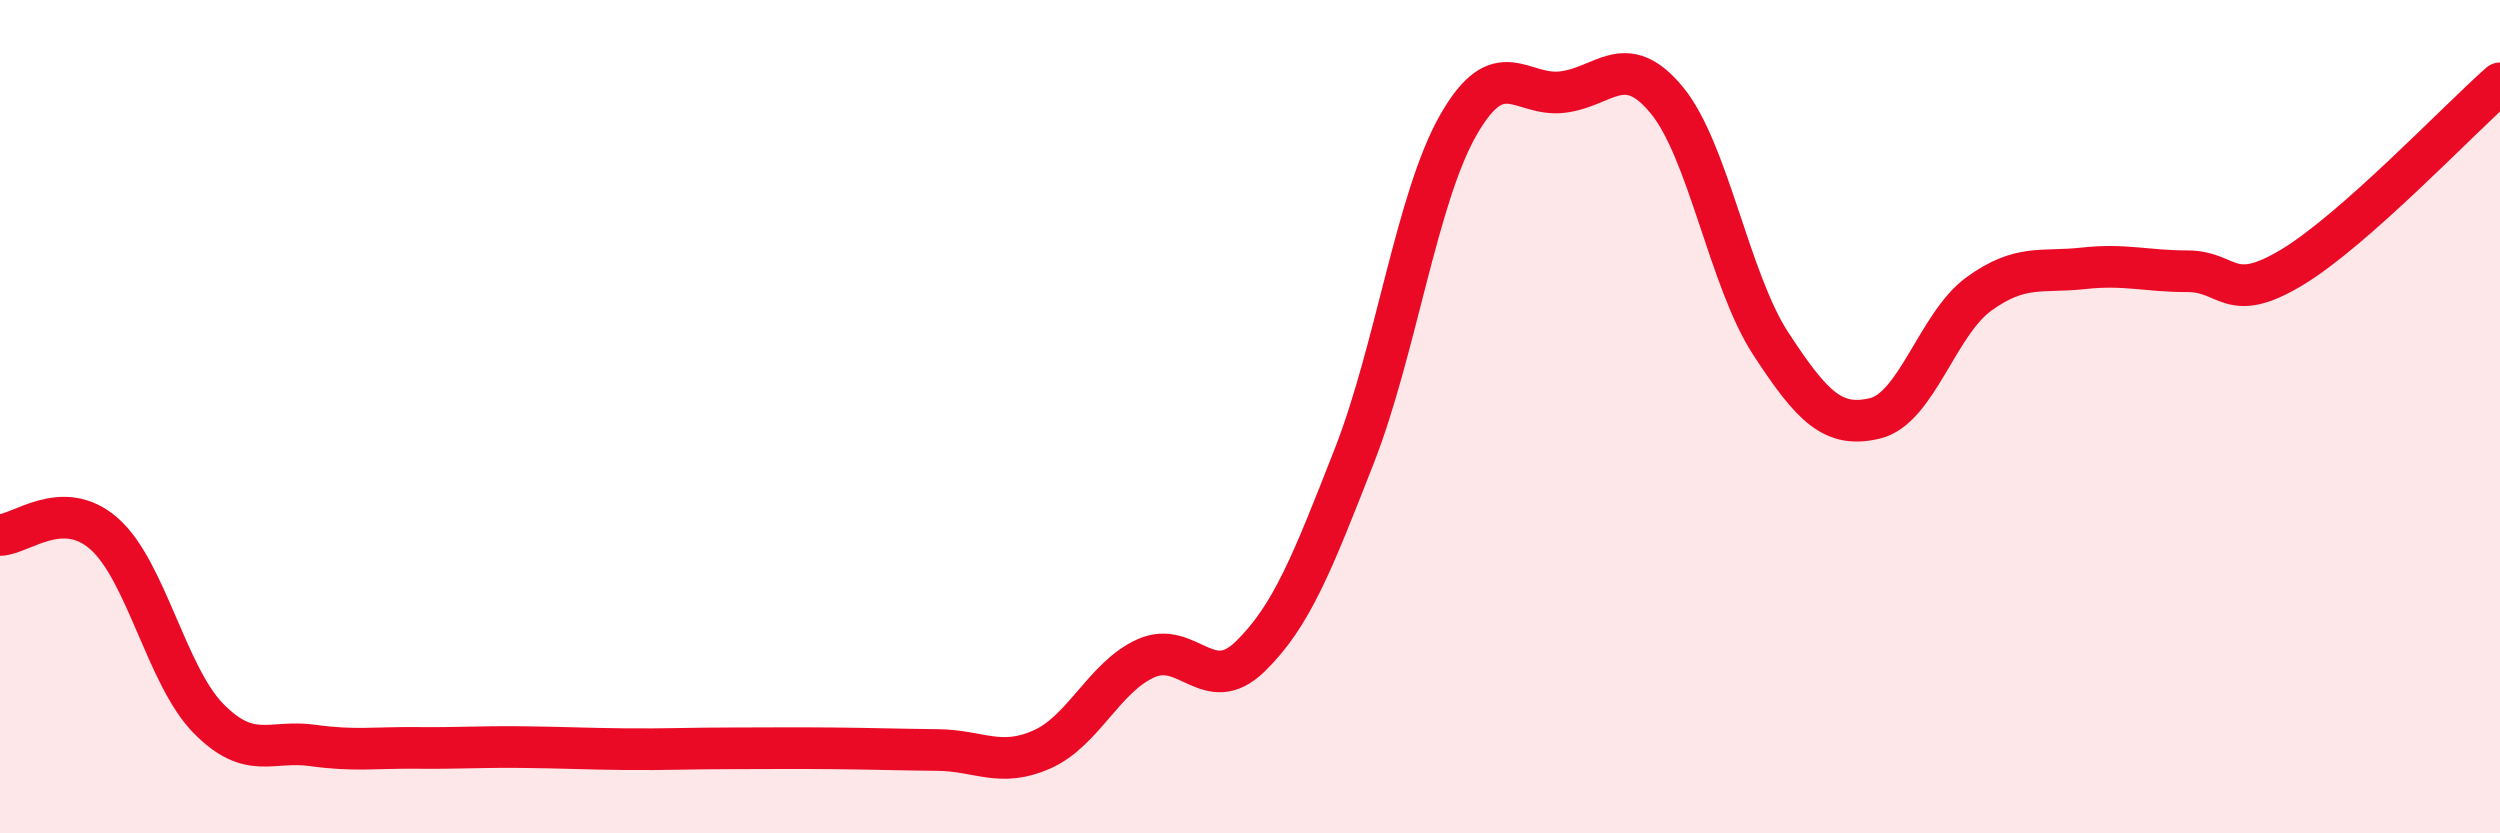
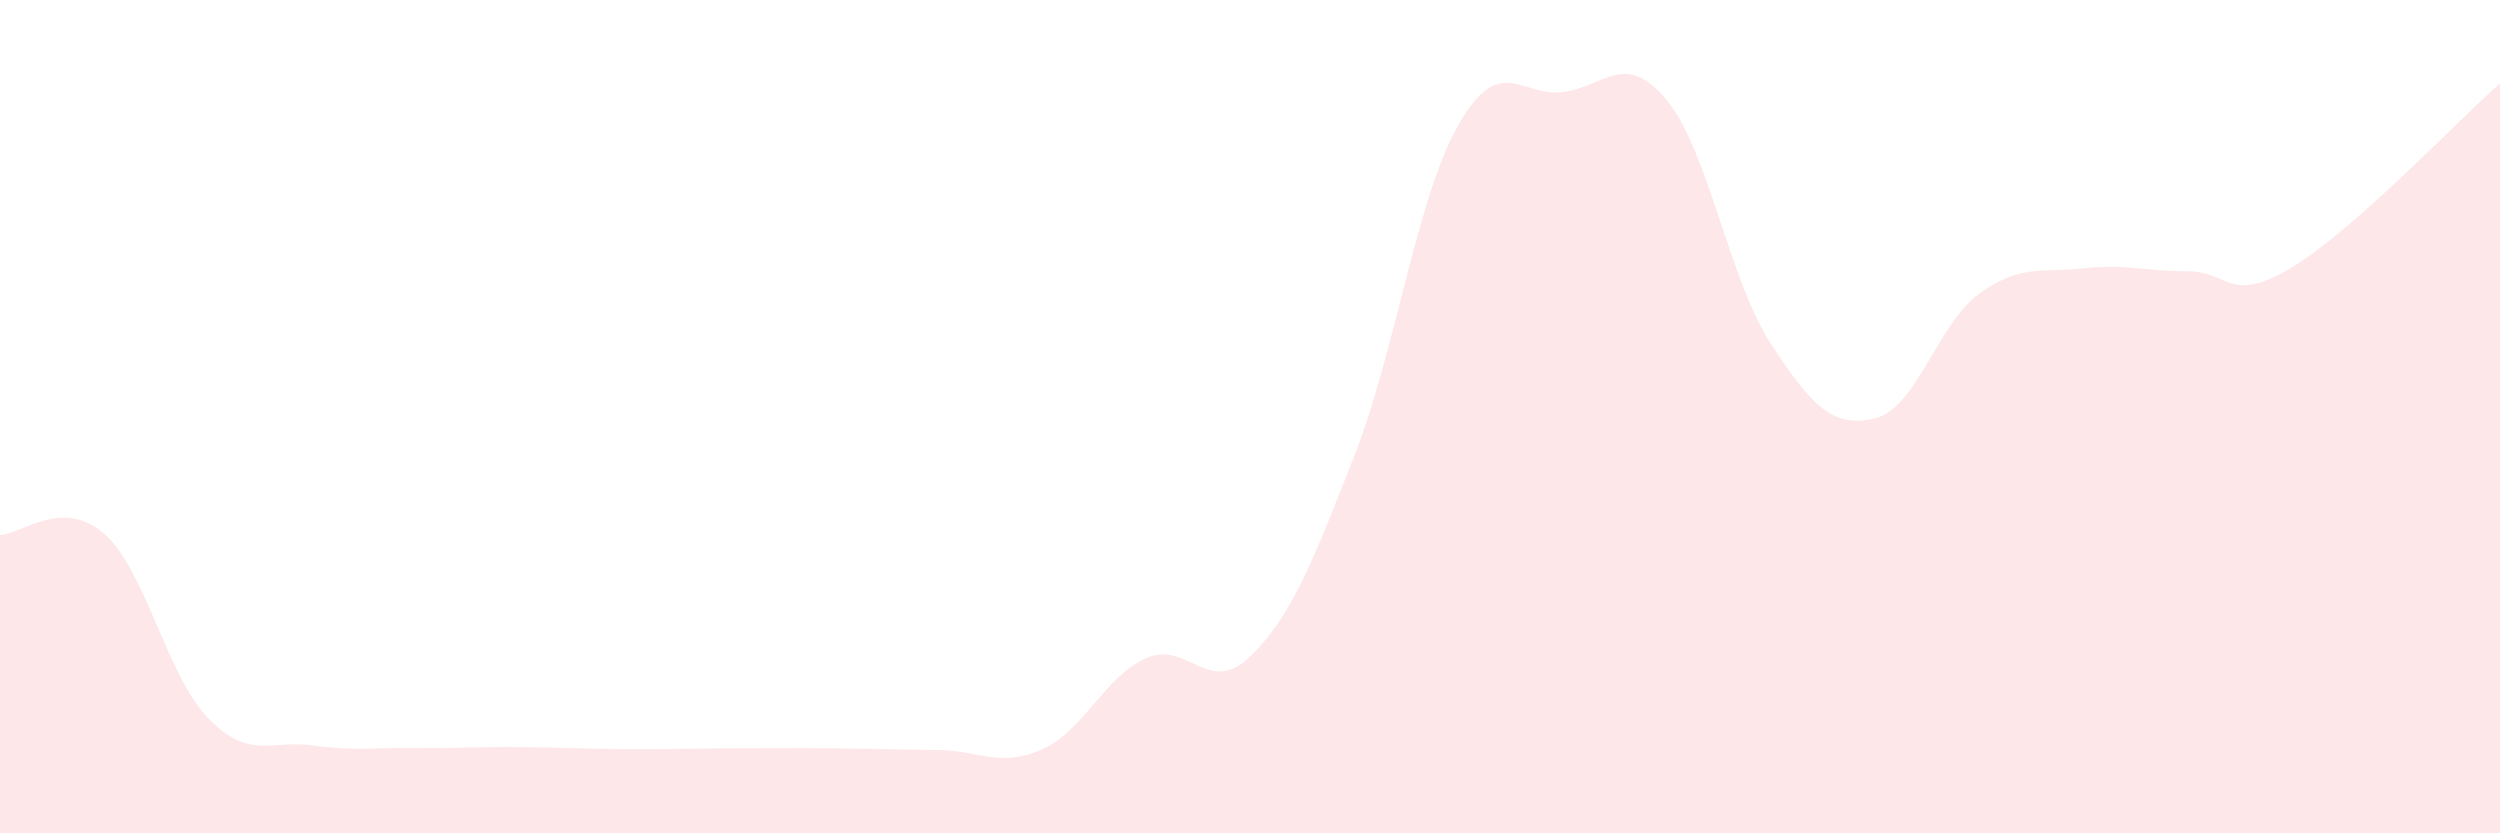
<svg xmlns="http://www.w3.org/2000/svg" width="60" height="20" viewBox="0 0 60 20">
  <path d="M 0,12.84 C 0.5,12.83 1.5,11.93 2.5,12.81 C 3.5,13.69 4,16.22 5,17.24 C 6,18.26 6.5,17.75 7.5,17.89 C 8.5,18.03 9,17.94 10,17.95 C 11,17.96 11.5,17.92 12.5,17.93 C 13.5,17.94 14,17.97 15,17.98 C 16,17.99 16.5,17.96 17.5,17.96 C 18.5,17.96 19,17.95 20,17.96 C 21,17.97 21.5,17.99 22.5,18 C 23.5,18.01 24,18.43 25,17.99 C 26,17.55 26.5,16.25 27.5,15.8 C 28.5,15.35 29,16.73 30,15.76 C 31,14.79 31.5,13.5 32.5,10.95 C 33.5,8.4 34,4.75 35,3 C 36,1.25 36.5,2.33 37.5,2.21 C 38.5,2.09 39,1.19 40,2.4 C 41,3.61 41.5,6.72 42.5,8.25 C 43.5,9.78 44,10.28 45,10.04 C 46,9.8 46.5,7.77 47.5,7.05 C 48.5,6.33 49,6.55 50,6.44 C 51,6.33 51.5,6.51 52.5,6.51 C 53.5,6.51 53.5,7.32 55,6.42 C 56.5,5.52 59,2.88 60,2L60 20L0 20Z" fill="#EB0A25" opacity="0.1" stroke-linecap="round" stroke-linejoin="round" />
-   <path d="M 0,12.84 C 0.5,12.83 1.5,11.93 2.5,12.81 C 3.5,13.69 4,16.22 5,17.24 C 6,18.26 6.5,17.75 7.5,17.89 C 8.5,18.03 9,17.94 10,17.95 C 11,17.96 11.5,17.92 12.5,17.93 C 13.5,17.94 14,17.97 15,17.98 C 16,17.99 16.5,17.96 17.5,17.96 C 18.5,17.96 19,17.95 20,17.96 C 21,17.97 21.5,17.99 22.5,18 C 23.5,18.01 24,18.43 25,17.99 C 26,17.55 26.5,16.25 27.5,15.8 C 28.5,15.35 29,16.73 30,15.76 C 31,14.79 31.5,13.5 32.5,10.95 C 33.5,8.4 34,4.75 35,3 C 36,1.25 36.5,2.33 37.5,2.21 C 38.5,2.09 39,1.19 40,2.4 C 41,3.61 41.5,6.72 42.5,8.25 C 43.5,9.78 44,10.28 45,10.04 C 46,9.8 46.5,7.77 47.5,7.05 C 48.5,6.33 49,6.55 50,6.44 C 51,6.33 51.5,6.51 52.5,6.51 C 53.5,6.51 53.5,7.32 55,6.42 C 56.5,5.52 59,2.88 60,2" stroke="#EB0A25" stroke-width="1" fill="none" stroke-linecap="round" stroke-linejoin="round" />
</svg>